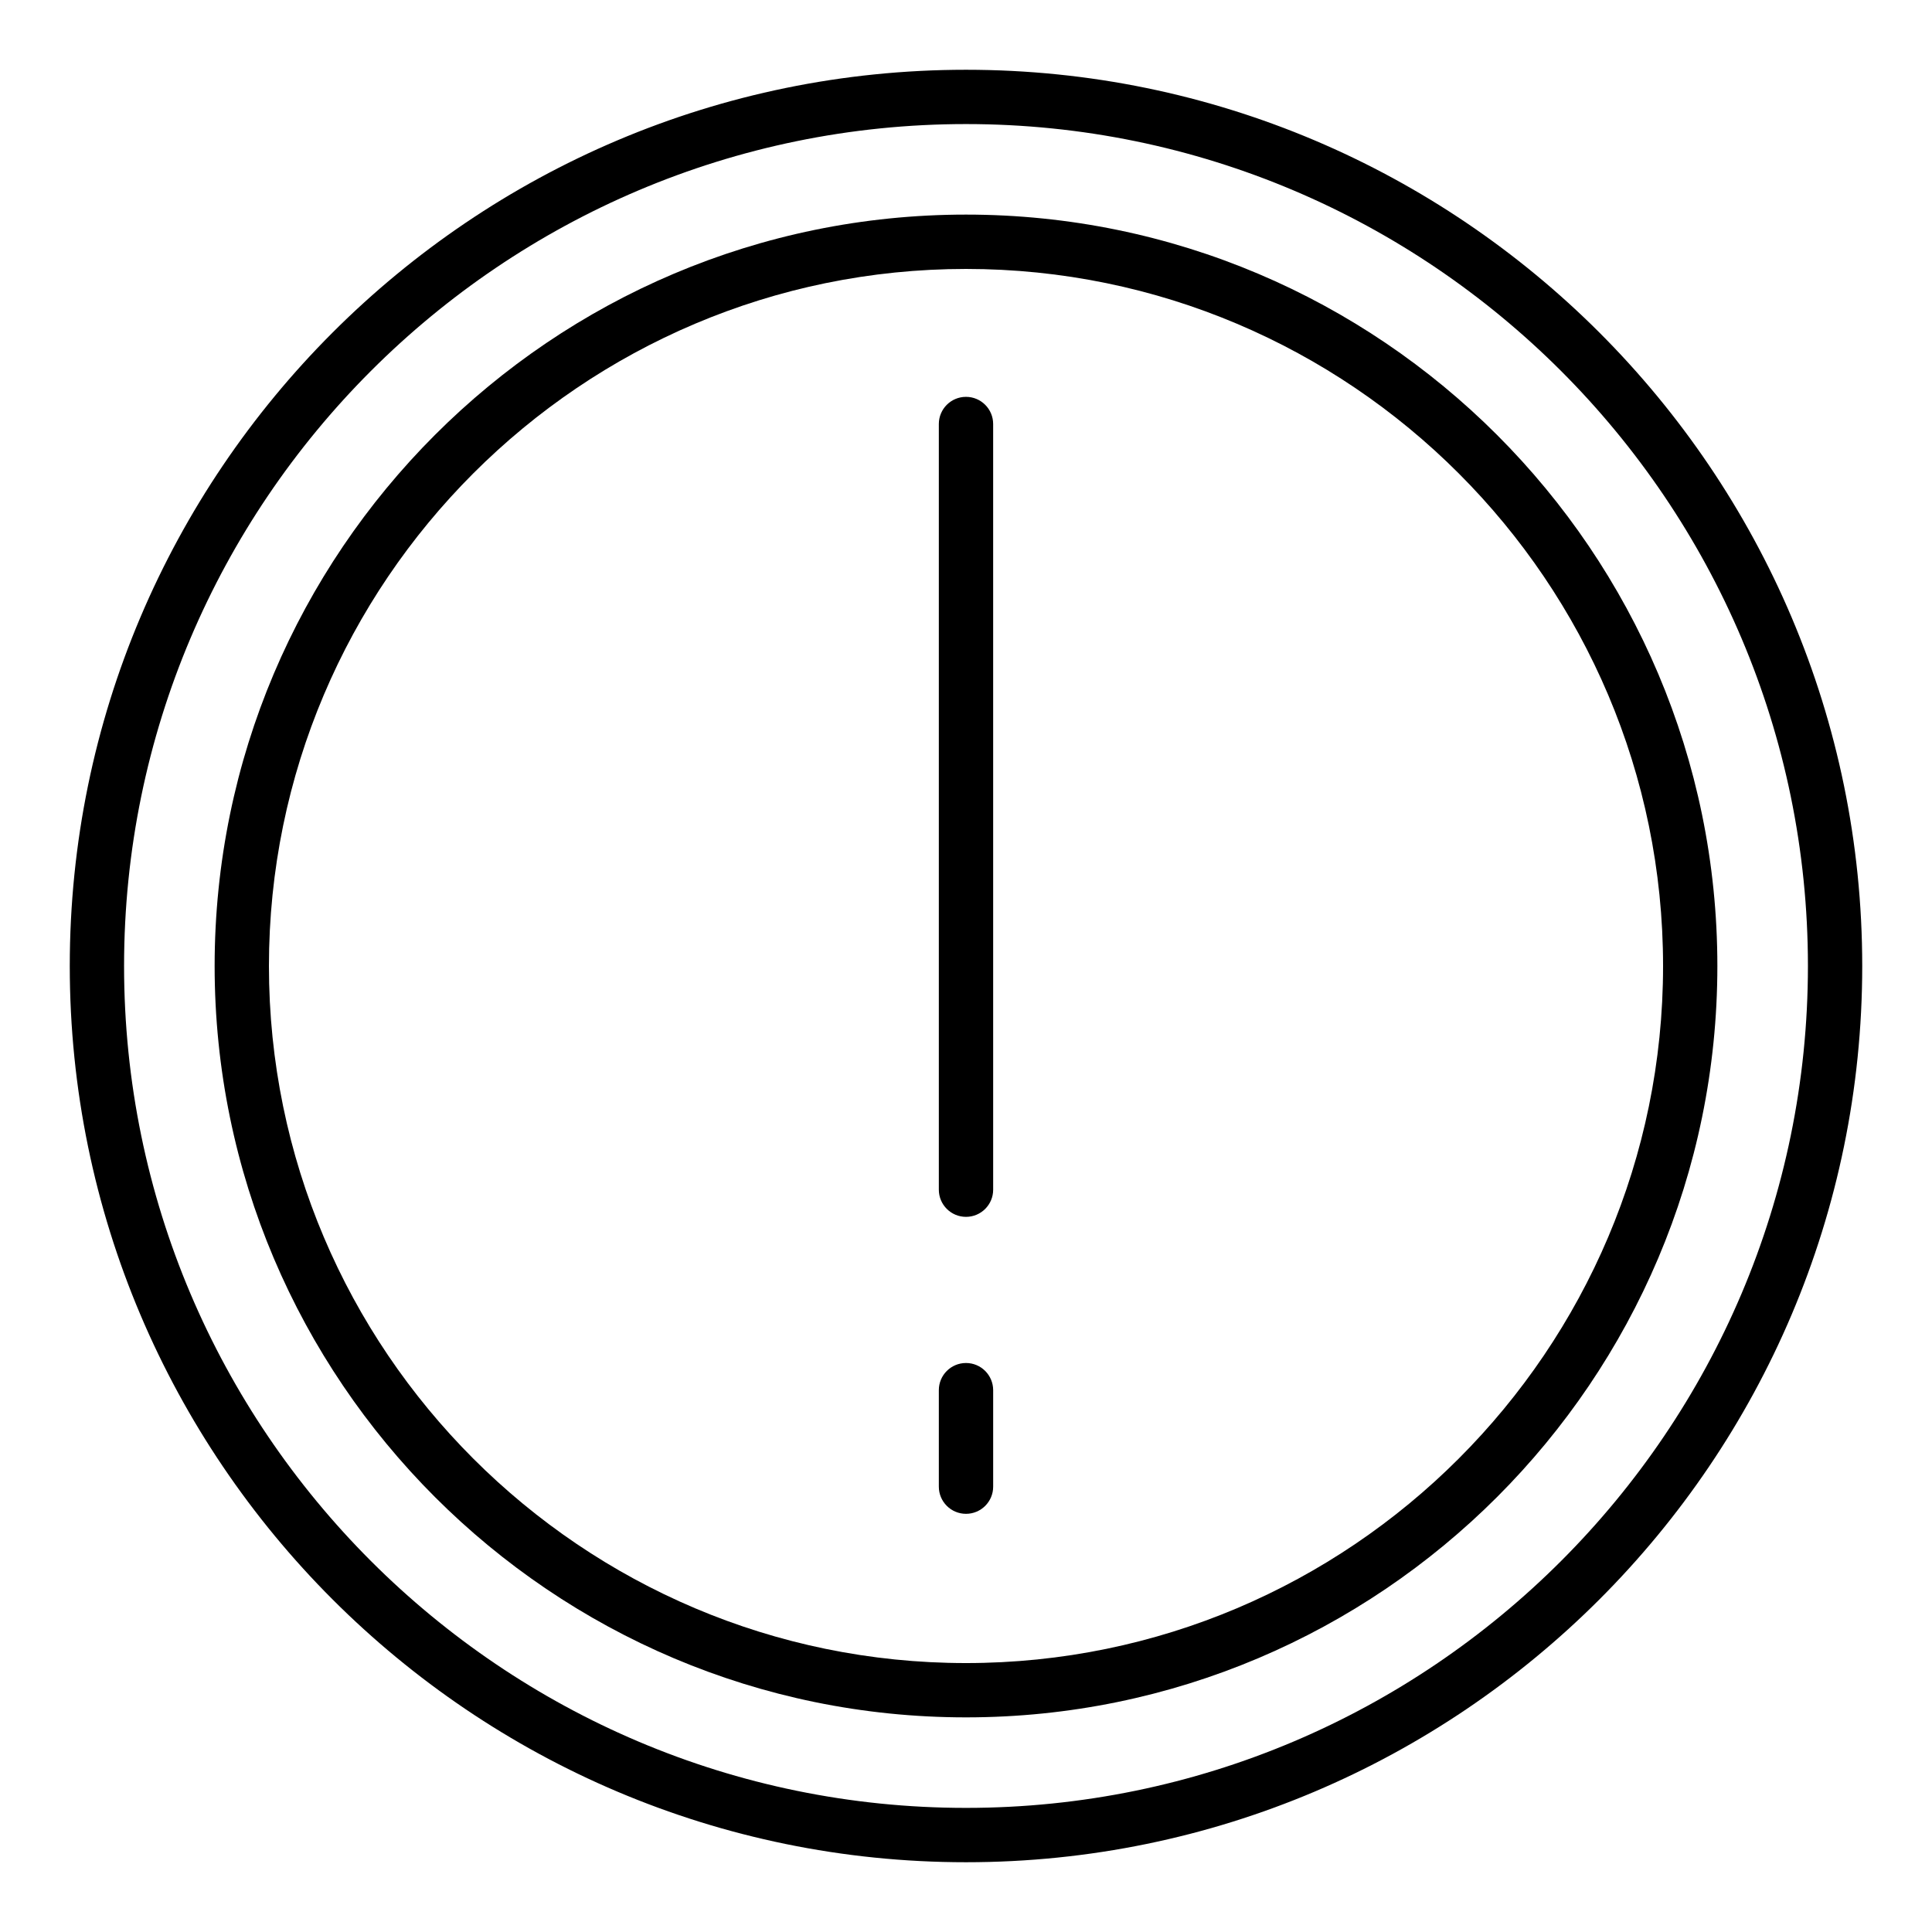
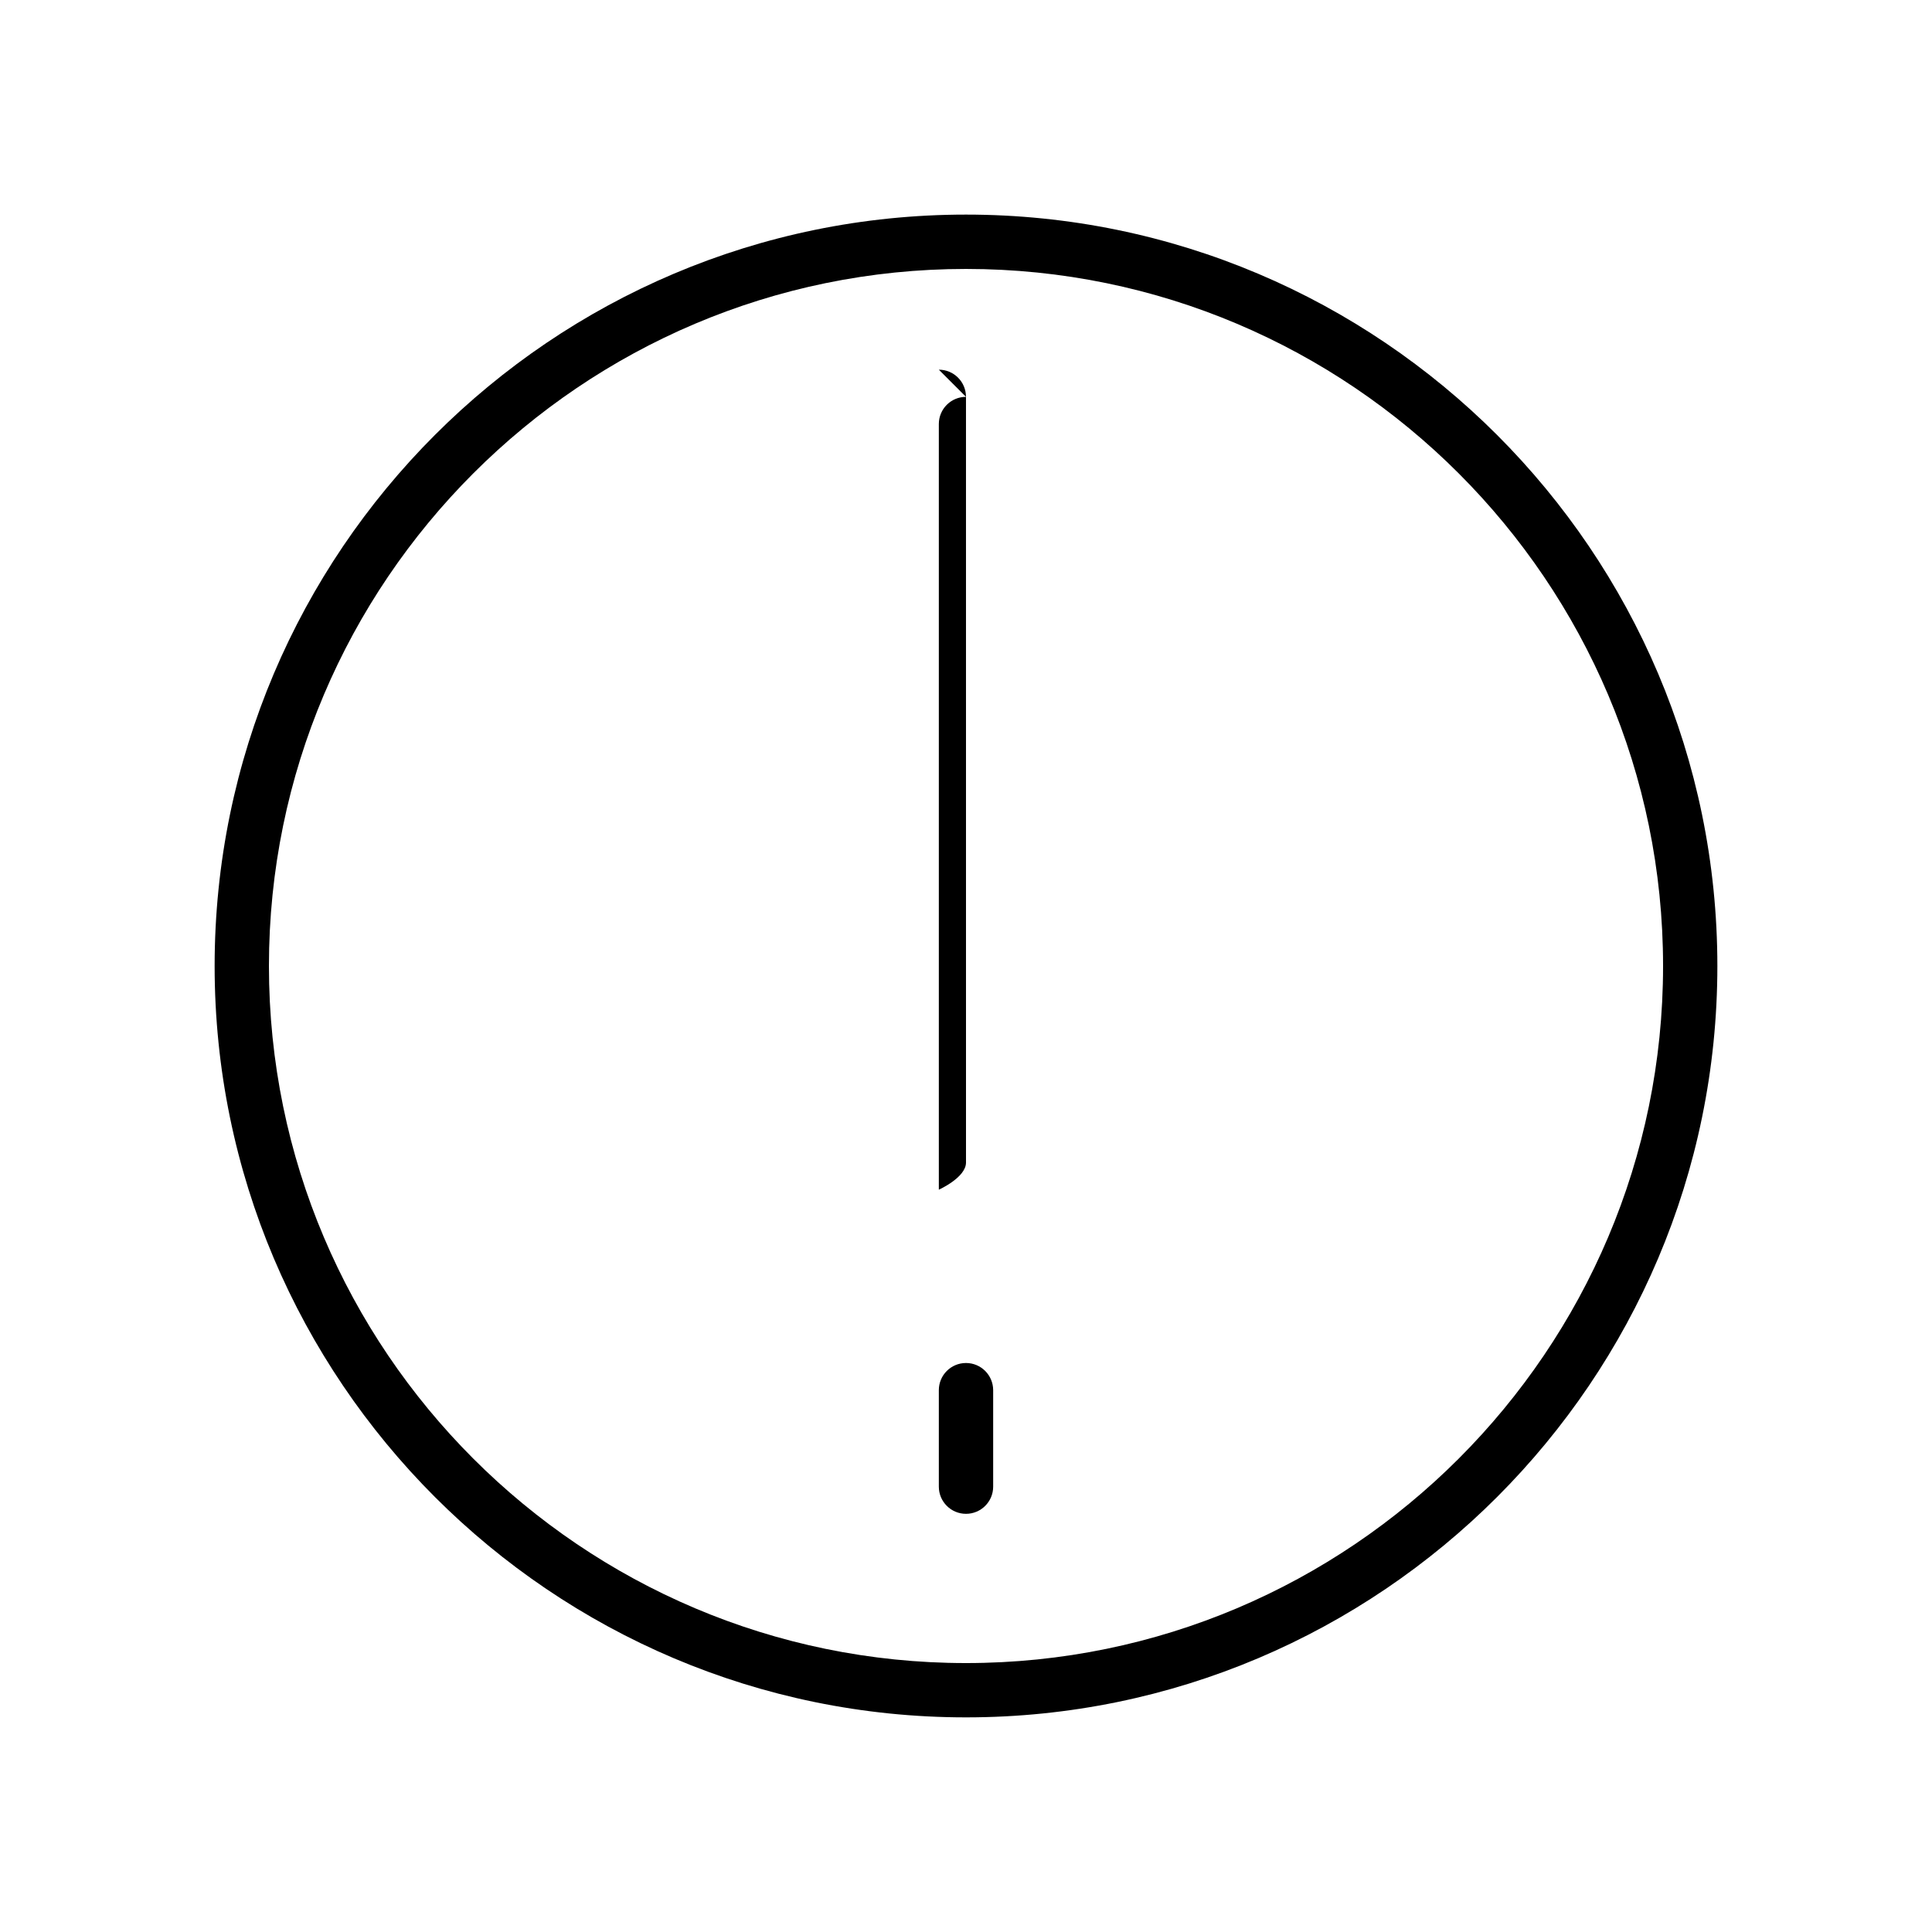
<svg xmlns="http://www.w3.org/2000/svg" fill="#000000" width="800px" height="800px" version="1.1" viewBox="144 144 512 512">
  <g>
-     <path d="m400 249.17c-3.977 0-7.199 3.219-7.199 7.199v202.91c0 3.977 3.223 7.199 7.199 7.199s7.199-3.219 7.199-7.199l-0.004-202.91c0-3.981-3.223-7.199-7.195-7.199z" />
-     <path d="m400 162.49c-130.96 0-237.51 106.55-237.51 237.51s106.55 237.51 237.51 237.51 237.51-106.55 237.51-237.51c-0.004-130.96-106.55-237.51-237.51-237.51zm0 460.62c-123.03 0-223.12-100.09-223.12-223.11 0-123.03 100.09-223.12 223.12-223.12 123.02 0 223.12 100.09 223.12 223.12-0.004 123.03-100.09 223.11-223.12 223.11z" />
+     <path d="m400 249.17c-3.977 0-7.199 3.219-7.199 7.199v202.91s7.199-3.219 7.199-7.199l-0.004-202.91c0-3.981-3.223-7.199-7.195-7.199z" />
    <path d="m400 200.87c-109.8 0-199.12 89.328-199.12 199.13s89.328 199.12 199.12 199.12 199.12-89.324 199.12-199.12-89.324-199.13-199.12-199.13zm0 383.86c-101.86 0-184.73-82.875-184.73-184.73 0-101.86 82.871-184.73 184.73-184.73 101.86 0 184.73 82.875 184.73 184.73 0 101.86-82.871 184.73-184.73 184.73z" />
    <path d="m400 505.21c-3.977 0-7.199 3.219-7.199 7.199v25.57c0 3.977 3.223 7.199 7.199 7.199s7.199-3.219 7.199-7.199v-25.57c-0.004-3.981-3.227-7.199-7.199-7.199z" />
  </g>
</svg>